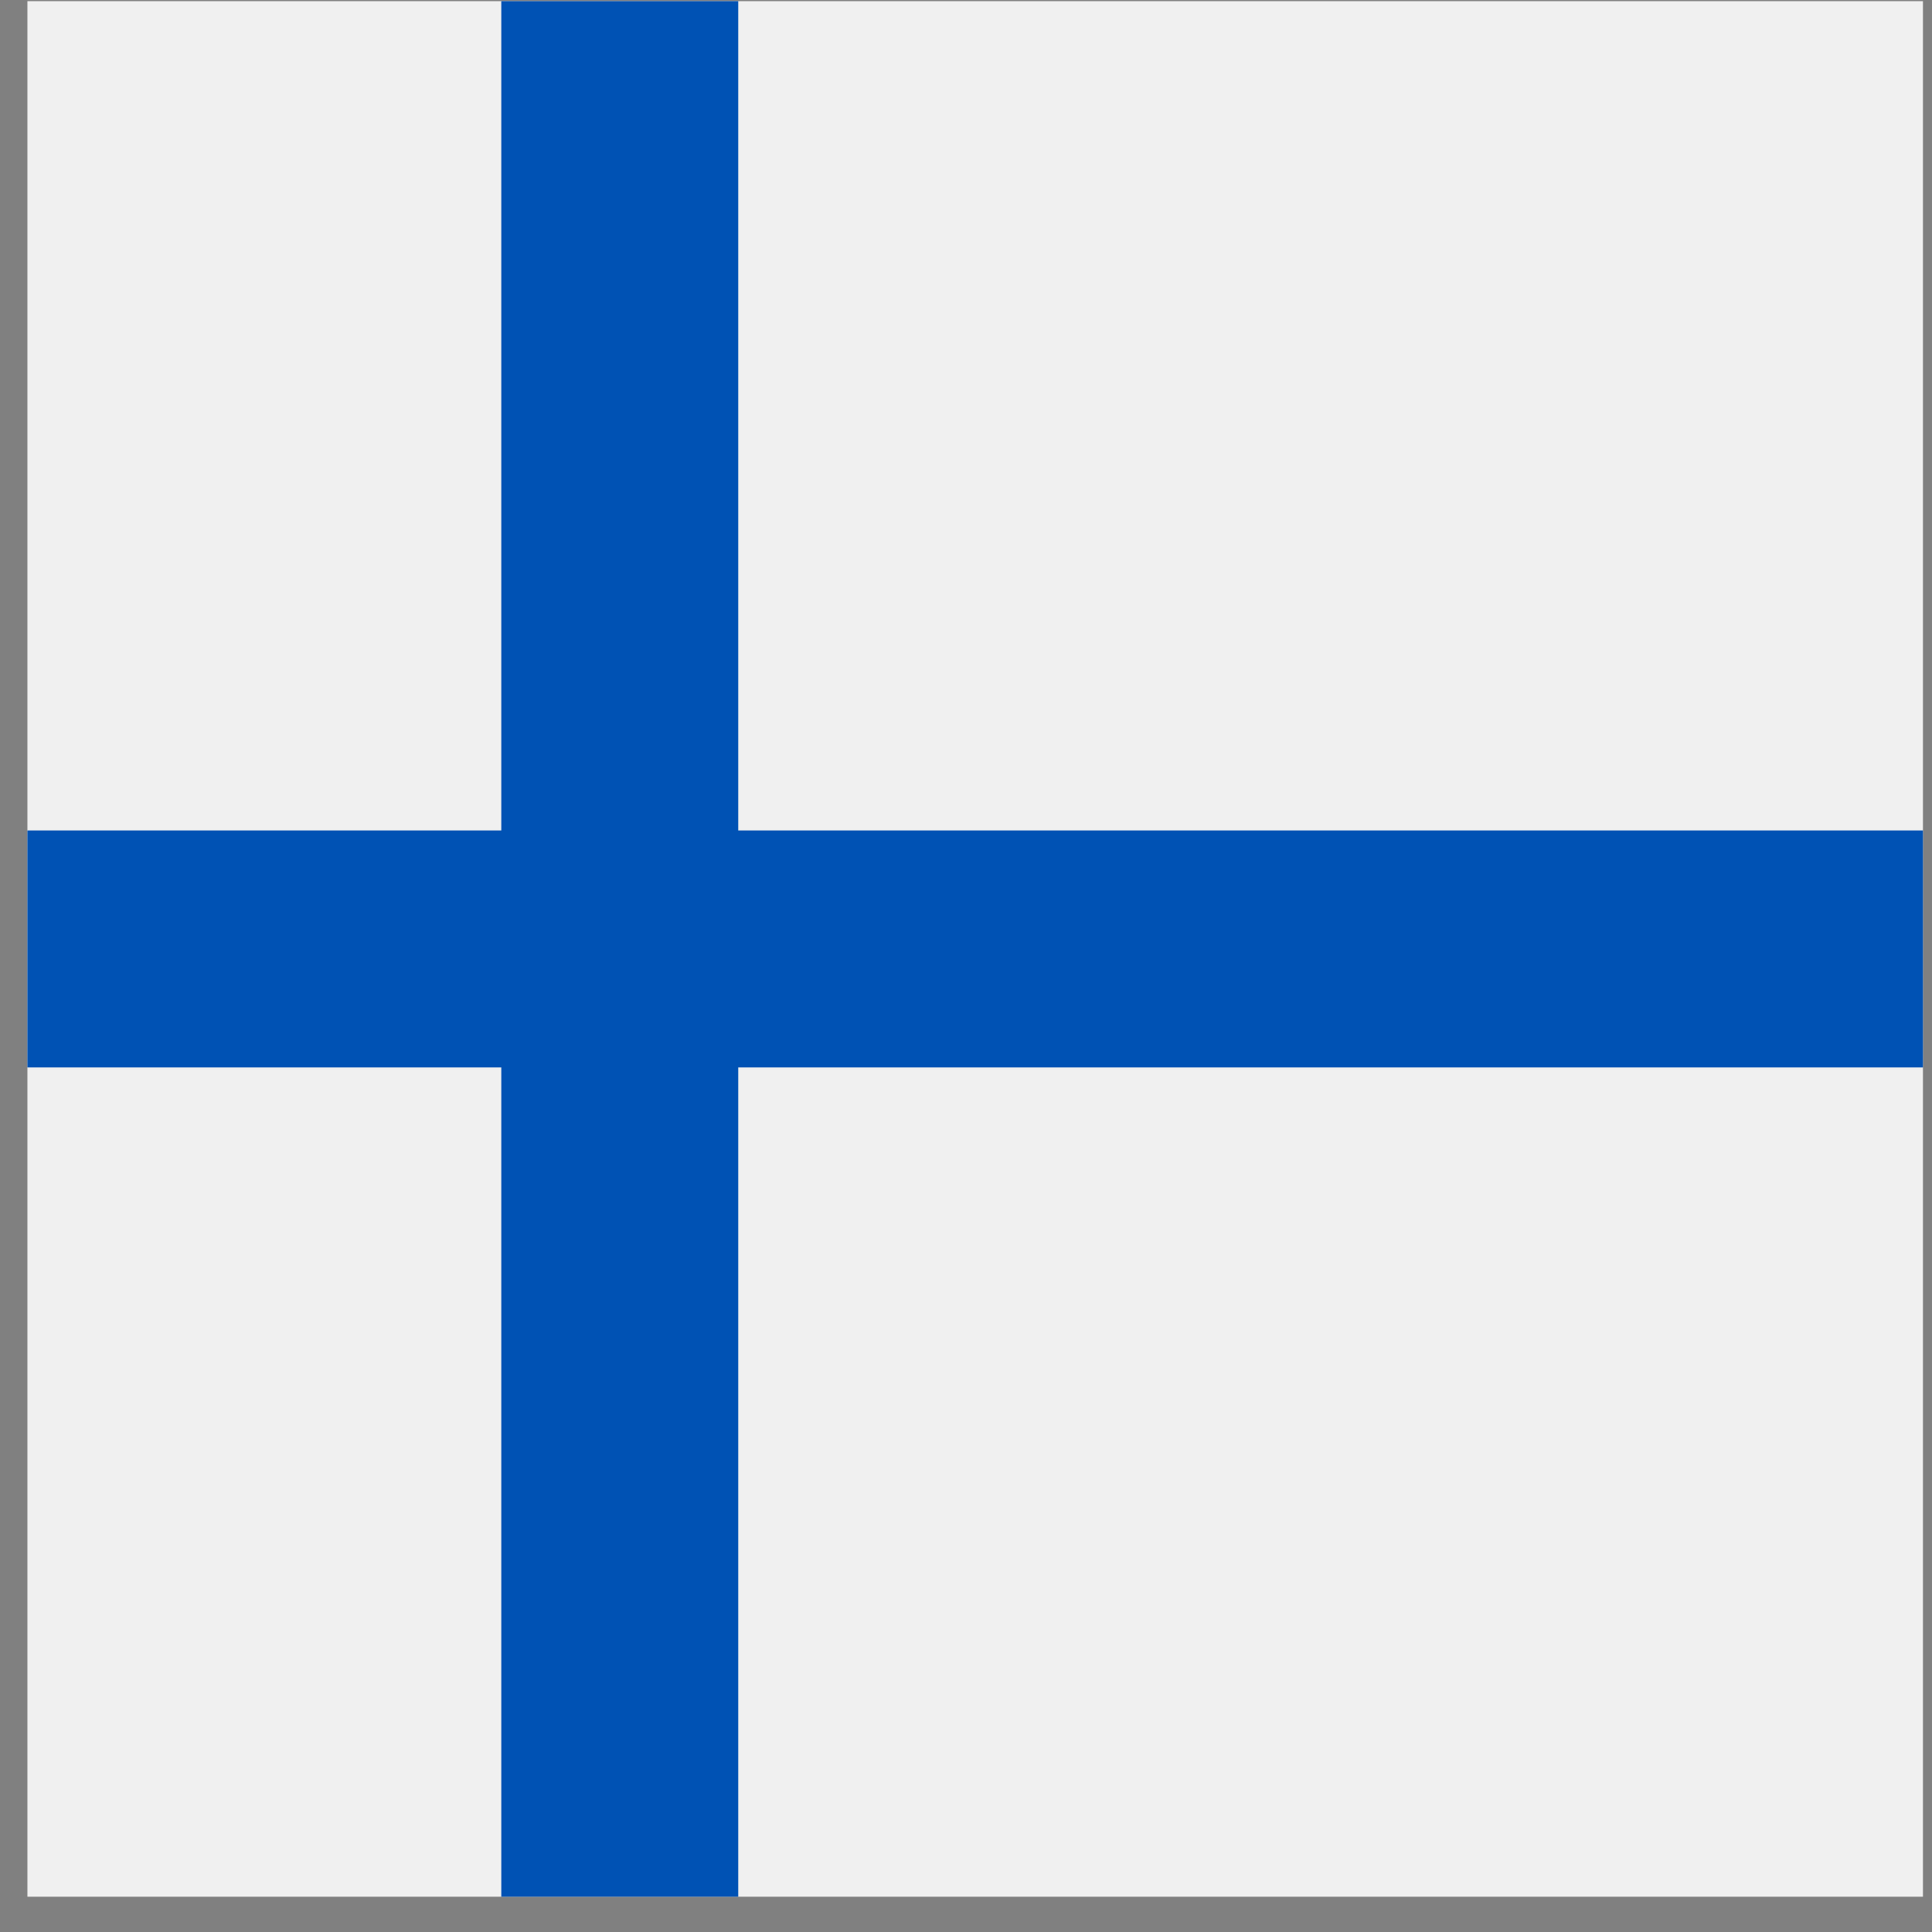
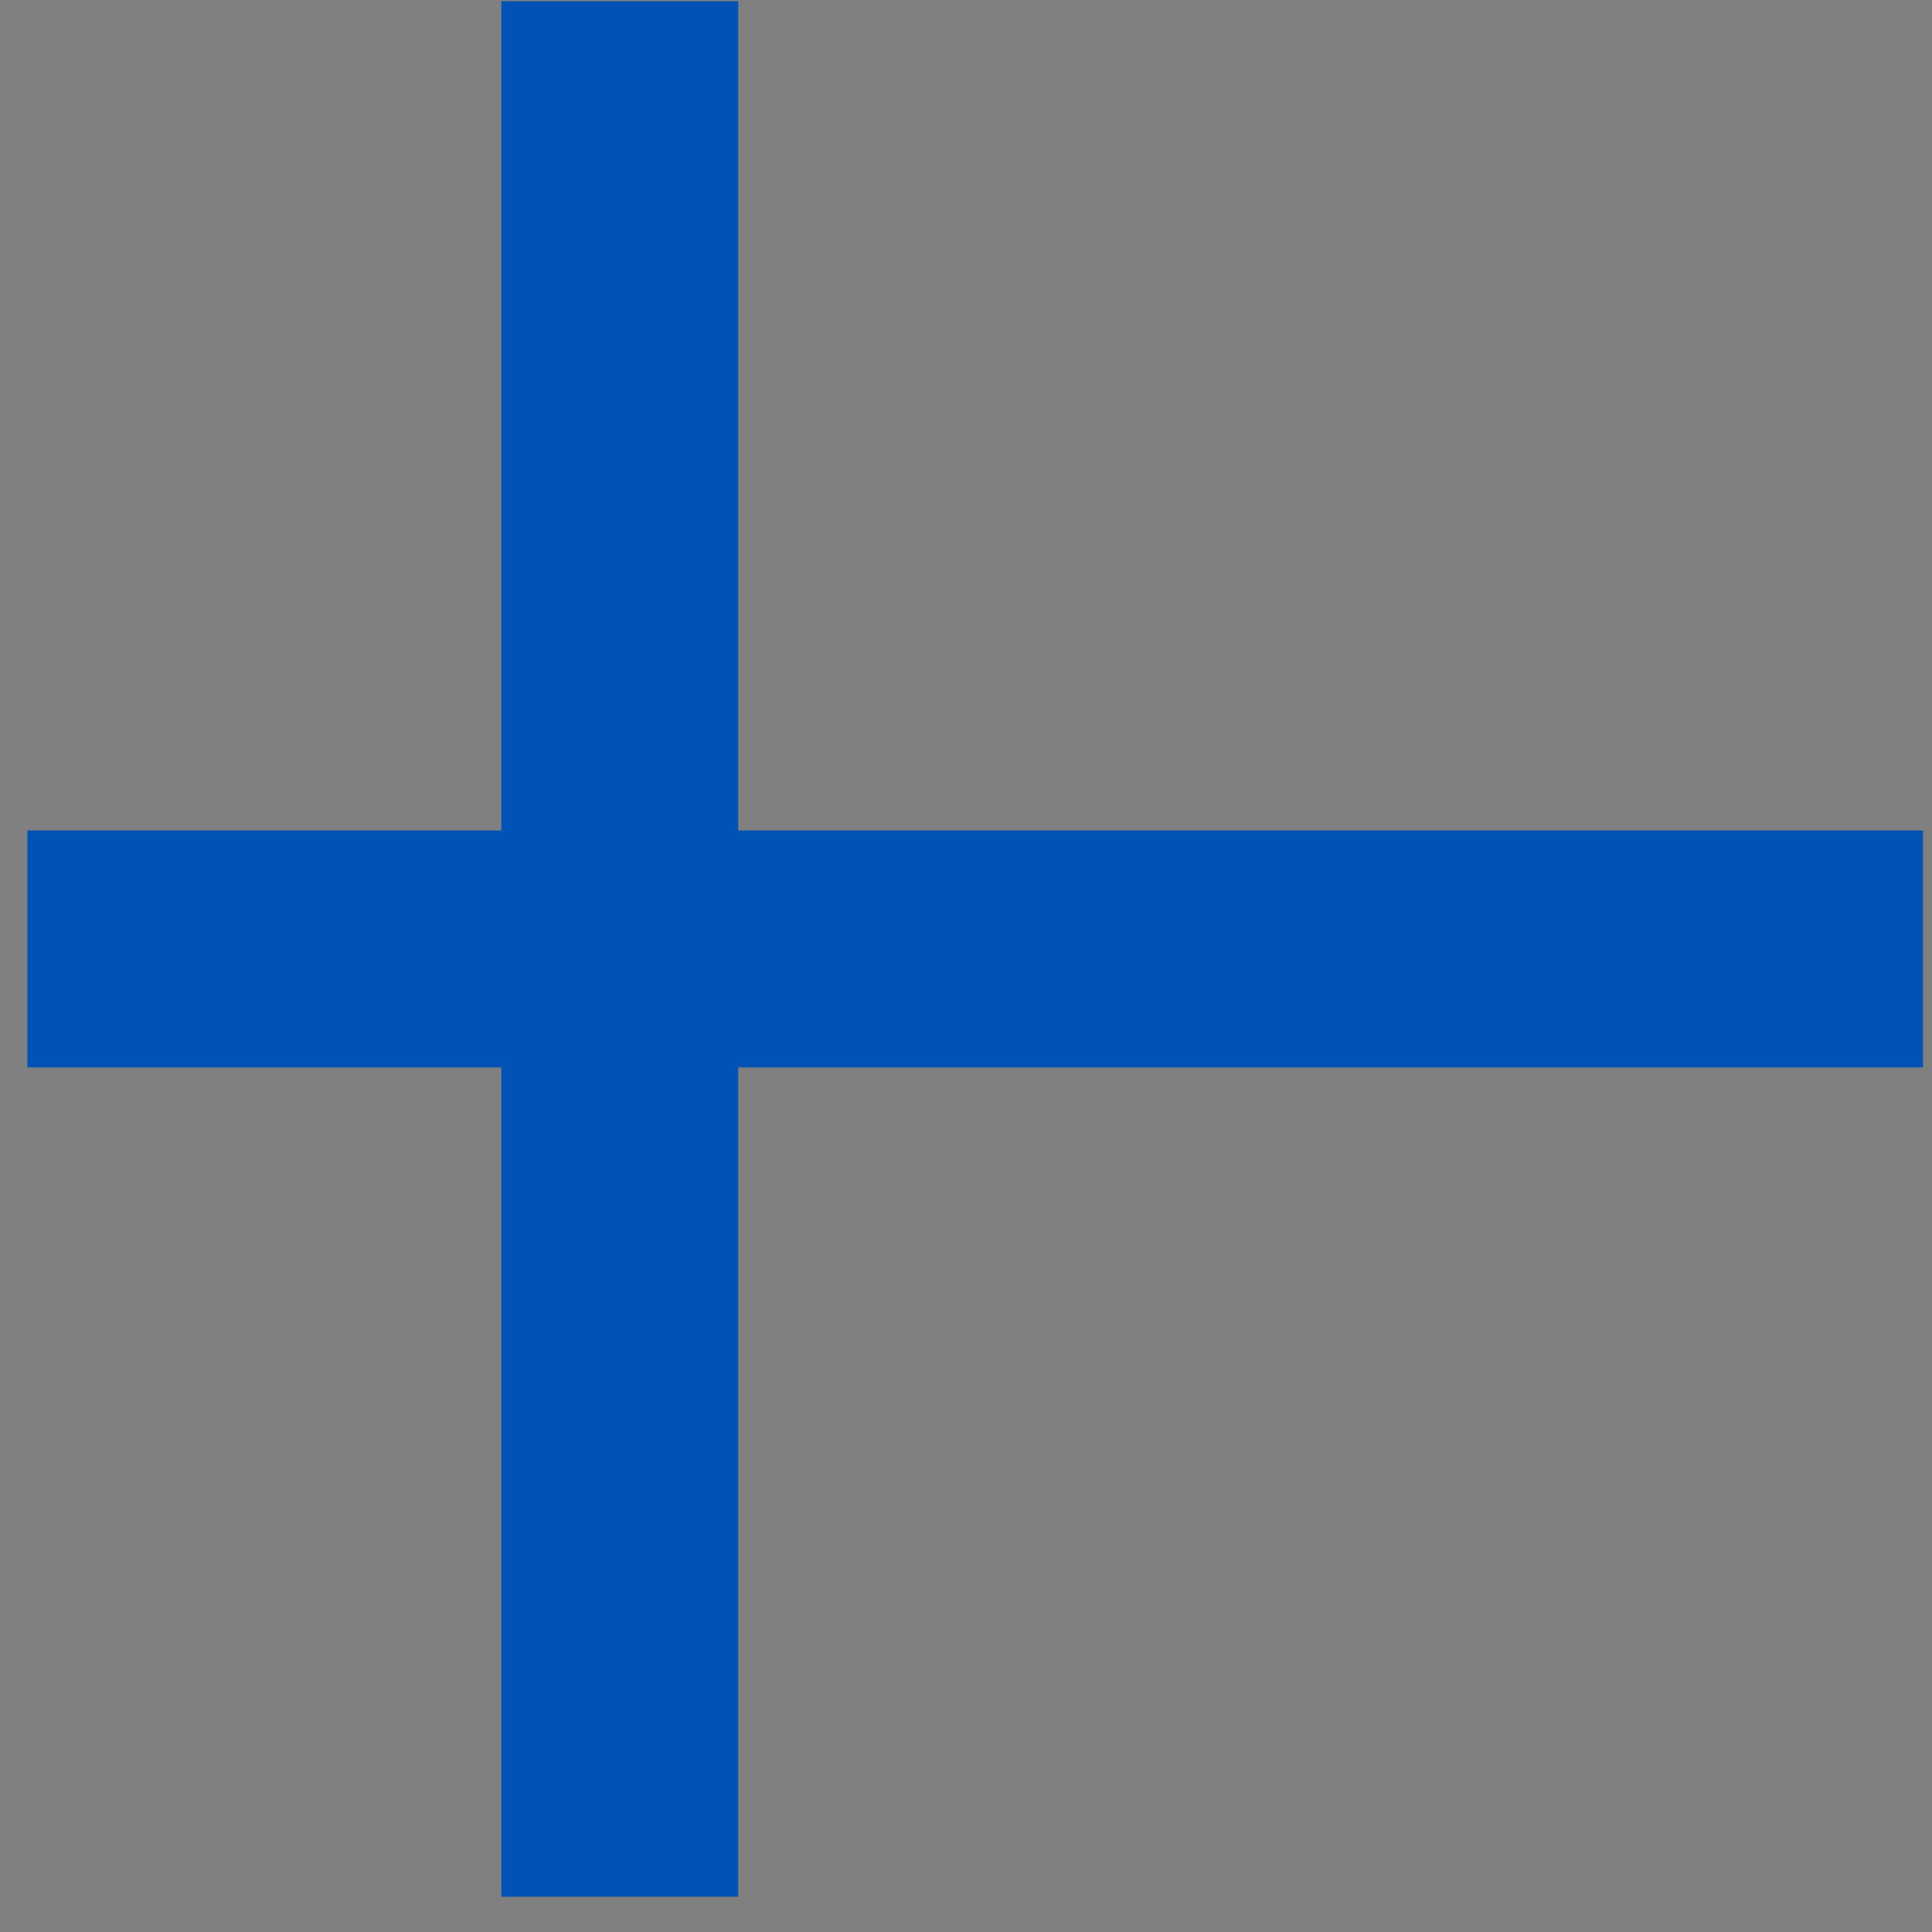
<svg xmlns="http://www.w3.org/2000/svg" width="53px" height="53px" viewBox="0 0 53 53" version="1.1">
  <rect x="0" y="0" width="53" height="53" fill="#808080" stroke="none" />
  <title>finland</title>
  <desc>Created with Sketch.</desc>
  <defs />
  <g id="Main" stroke="none" stroke-width="1" fill="none" fill-rule="evenodd">
    <g id="finland" transform="translate(0.752, 0.032)" fill-rule="nonzero">
-       <rect id="Rectangle-path" fill="#F0F0F0" x="0" y="0" width="52" height="52" />
      <polygon id="Shape" fill="#0052B4" points="52 22.75 19.5 22.75 19.5 0 13 0 13 22.75 0 22.75 0 29.25 13 29.25 13 52 19.5 52 19.5 29.25 52 29.25" />
    </g>
  </g>
</svg>